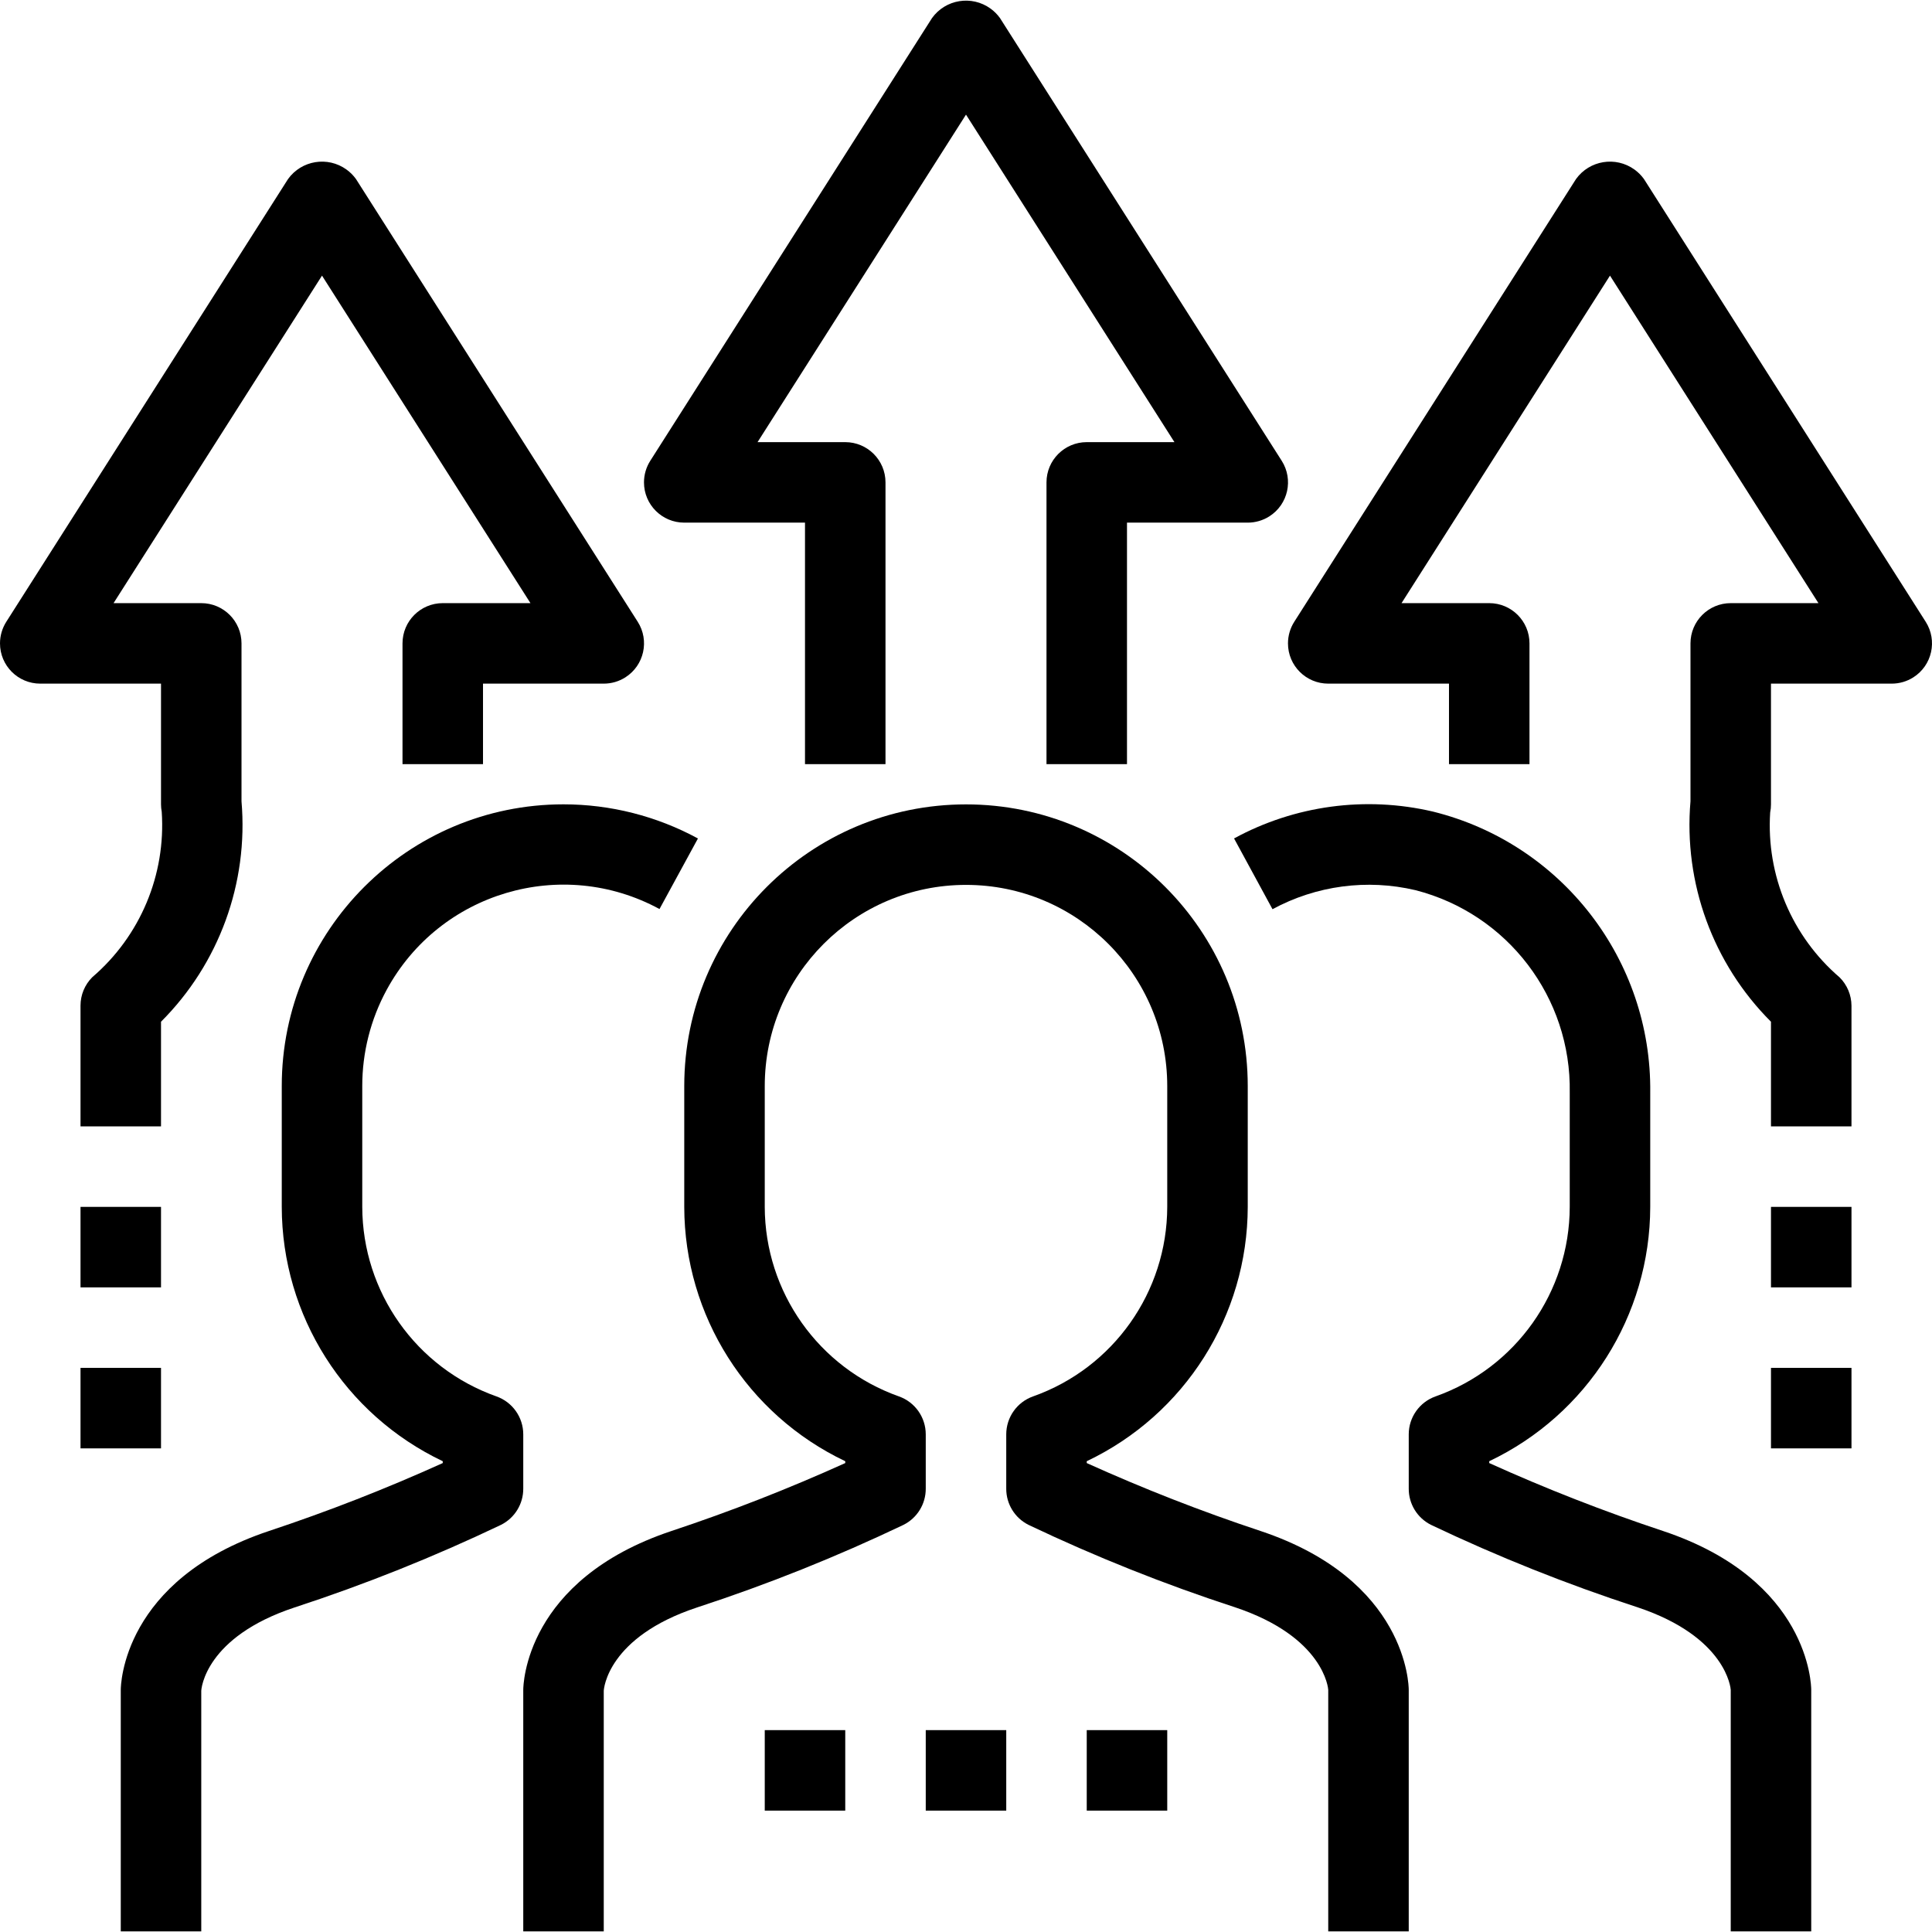
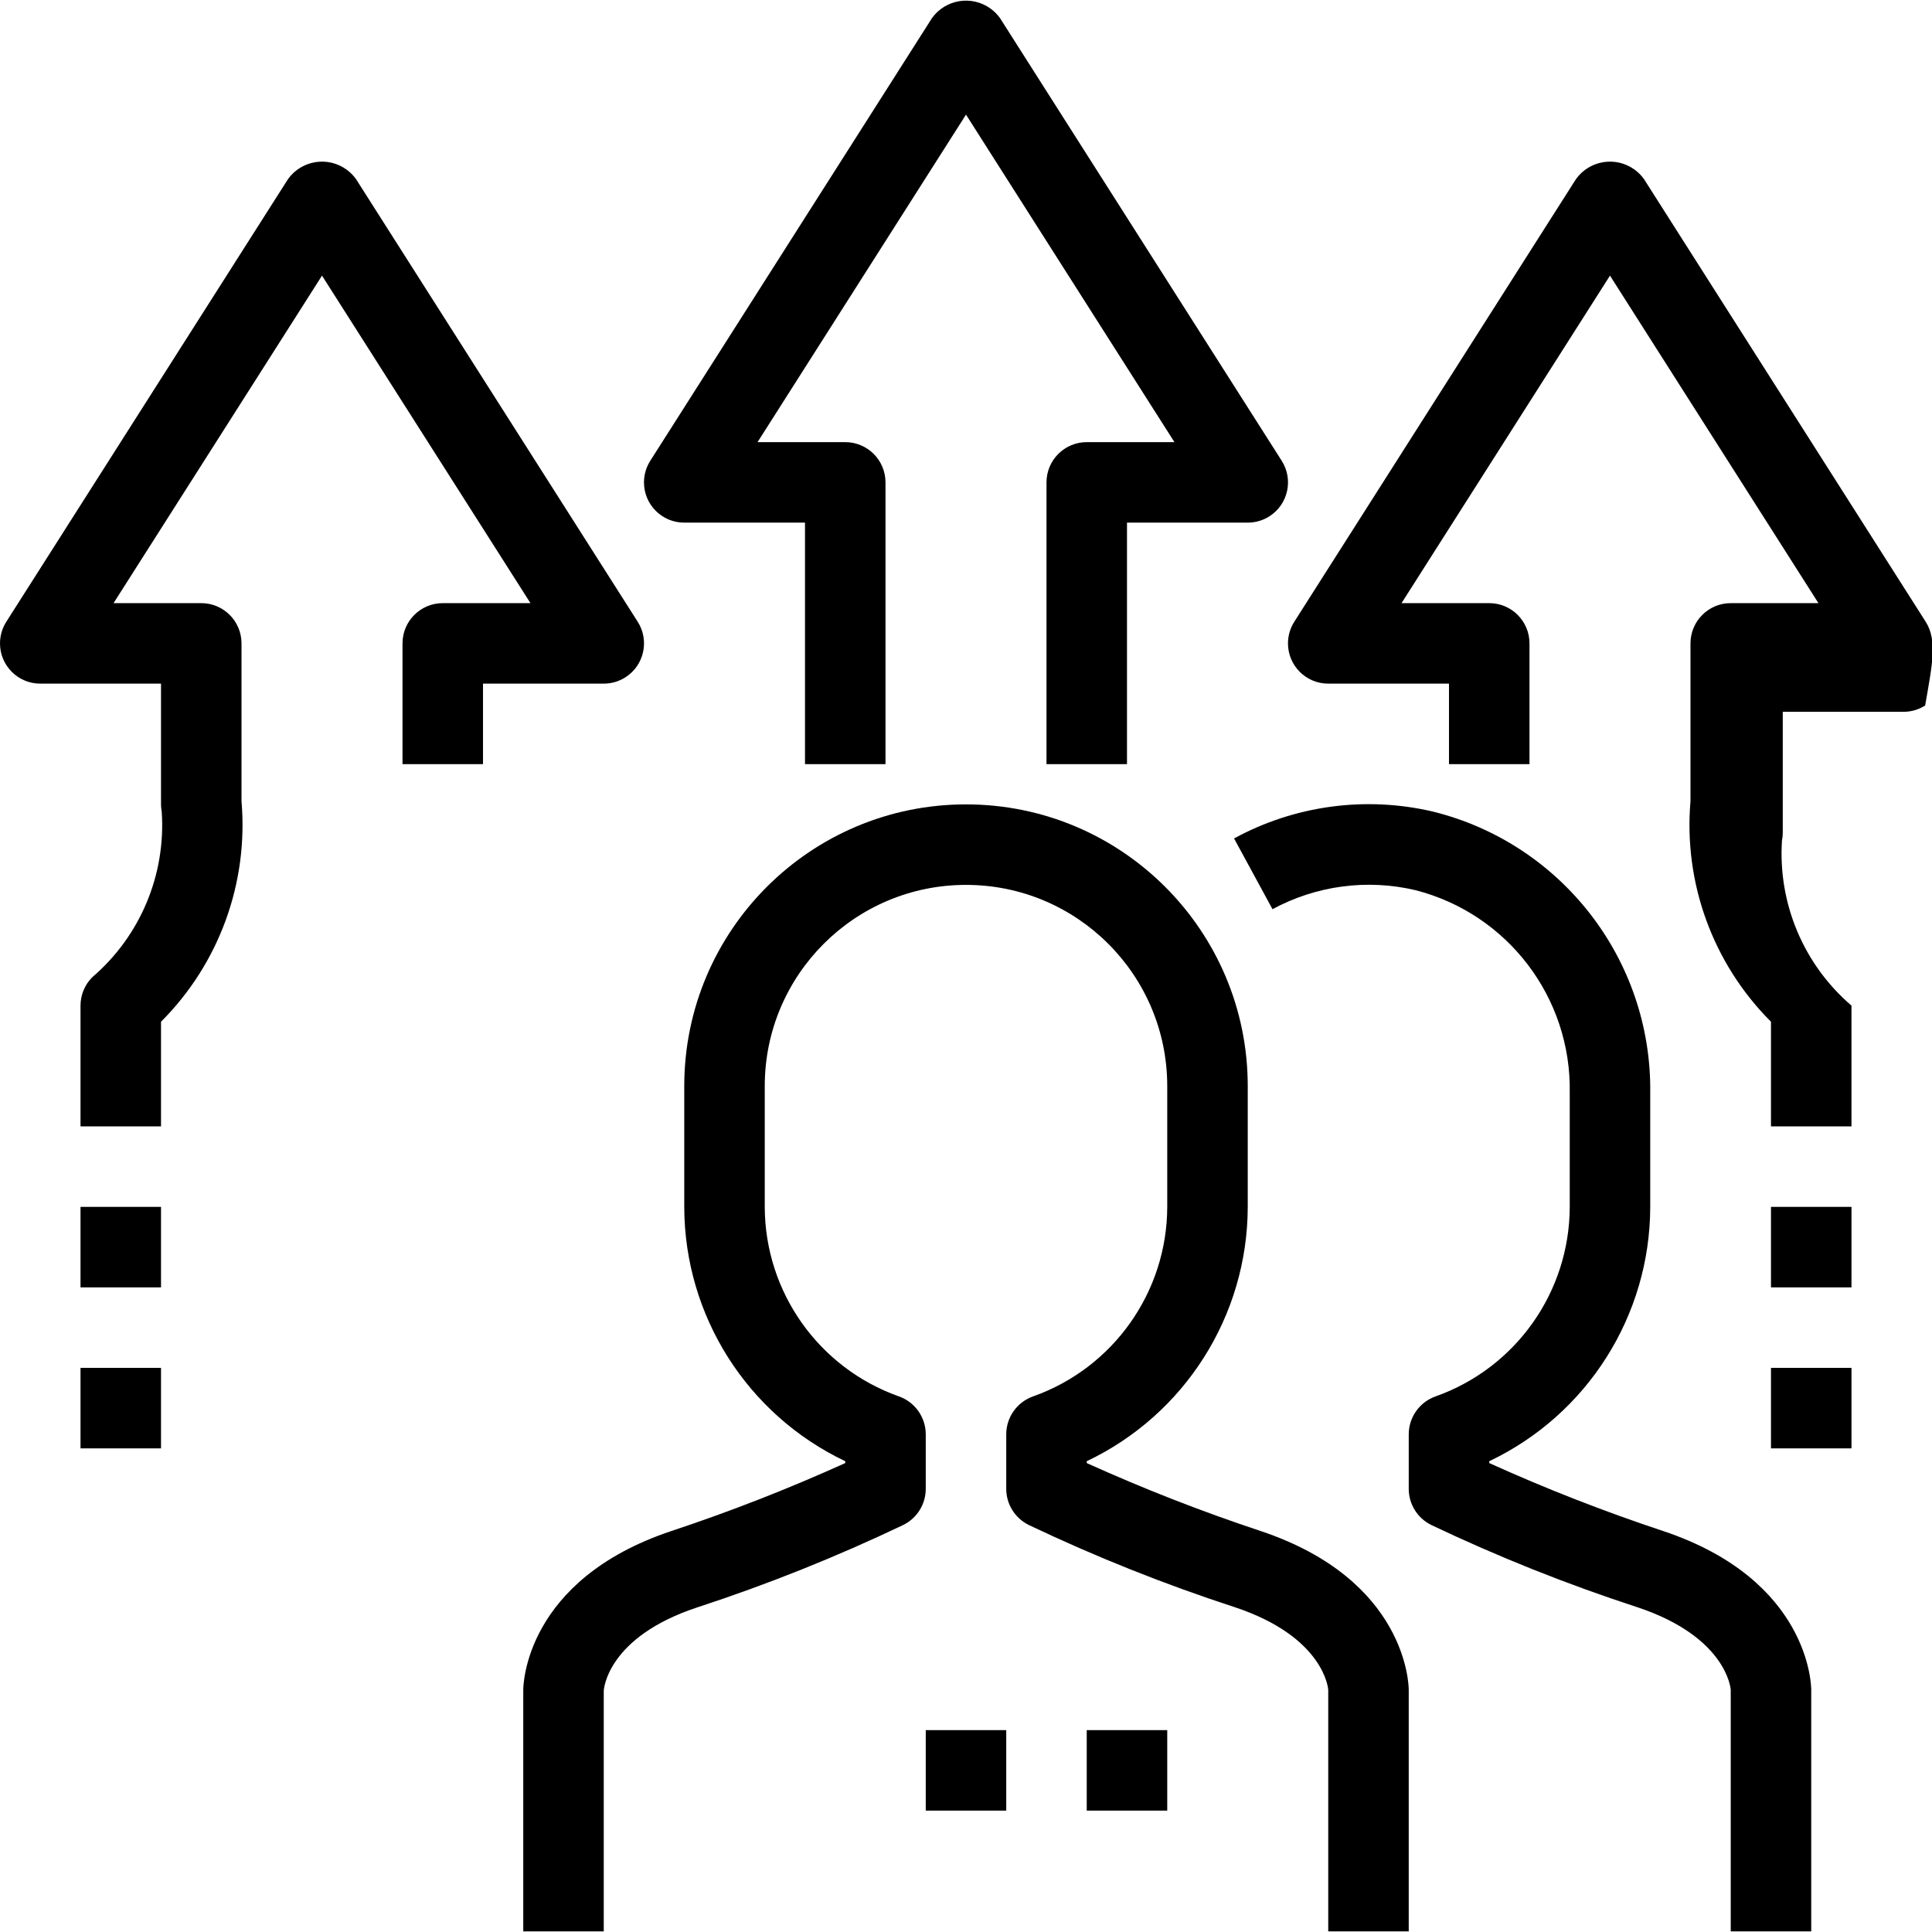
<svg xmlns="http://www.w3.org/2000/svg" version="1.1" id="Capa_1" x="0px" y="0px" viewBox="0 0 512.01 512.01" style="enable-background:new 0 0 512.01 512.01;">
  <g>
    <g>
      <rect x="21.338" y="319.842" width="21.333" height="21.333" fill="#000000" />
    </g>
  </g>
  <g>
    <g>
      <rect x="21.338" y="362.509" width="21.333" height="21.333" fill="#000000" />
    </g>
  </g>
  <g>
    <g>
      <path d="M334.042,405.73c-15.648-5.194-31.015-11.201-46.037-17.995v-0.491c26.022-12.369,42.62-38.591,42.667-67.403v-32    c0-41.237-33.429-74.667-74.667-74.667s-74.667,33.429-74.667,74.667v32c0.046,28.812,16.645,55.034,42.667,67.403v0.491    c-15.023,6.794-30.389,12.8-46.037,17.995c-38.848,12.949-39.296,40.928-39.296,42.112v64h21.333V448.13    c0-0.576,1.067-14.293,24.704-22.123c18.698-6.109,36.98-13.424,54.731-21.899c3.634-1.816,5.921-5.538,5.899-9.6v-14.389    c-0.003-4.515-2.848-8.54-7.104-10.048c-21.277-7.546-35.513-27.654-35.563-50.229v-32c0-29.455,23.878-53.333,53.333-53.333    s53.333,23.878,53.333,53.333v32c-0.049,22.576-14.285,42.683-35.563,50.229c-4.256,1.508-7.101,5.533-7.104,10.048v14.389    c-0.022,4.062,2.265,7.784,5.899,9.6c17.752,8.457,36.034,15.754,54.731,21.845c23.637,7.883,24.704,21.6,24.704,21.888v64h21.333    v-64C373.338,446.658,372.89,418.679,334.042,405.73z" fill="#000000" />
    </g>
  </g>
  <g>
    <g>
-       <path d="M149.325,213.162c-41.237,0.007-74.661,33.442-74.654,74.68v32c0.046,28.812,16.645,55.034,42.667,67.403v0.491    c-15.023,6.794-30.389,12.8-46.037,17.995c-38.848,12.949-39.296,40.928-39.296,42.112v64h21.333V448.13    c0-0.576,1.067-14.293,24.704-22.123c18.698-6.109,36.98-13.424,54.731-21.899c3.634-1.816,5.921-5.538,5.899-9.6v-14.389    c-0.003-4.515-2.848-8.54-7.104-10.048c-21.277-7.546-35.513-27.654-35.563-50.229v-32c-0.01-8.905,2.211-17.672,6.458-25.499    c14.05-25.888,46.427-35.485,72.315-21.435l10.187-18.699C174.025,216.27,161.773,213.16,149.325,213.162z" fill="#000000" />
-     </g>
+       </g>
  </g>
  <g>
    <g>
      <rect x="245.338" y="458.509" width="21.333" height="21.333" fill="#000000" />
    </g>
  </g>
  <g>
    <g>
      <rect x="288.004" y="458.509" width="21.333" height="21.333" fill="#000000" />
    </g>
  </g>
  <g>
    <g>
-       <rect x="202.671" y="458.509" width="21.333" height="21.333" fill="#000000" />
-     </g>
+       </g>
  </g>
  <g>
    <g>
      <path d="M480.004,511.842l0-64c0-1.184-0.448-29.163-39.296-42.112c-15.648-5.194-31.015-11.201-46.037-17.995v-0.491    c26.022-12.369,42.62-38.591,42.667-67.403v-30.251c0.416-35.186-23.425-66.036-57.579-74.507    c-17.849-4.18-36.612-1.648-52.715,7.115l10.187,18.752c11.58-6.27,25.06-8.066,37.877-5.045    c24.426,6.255,41.353,28.475,40.896,53.685v30.251c-0.049,22.576-14.285,42.683-35.563,50.229    c-4.256,1.508-7.101,5.533-7.104,10.048v14.389c-0.022,4.062,2.265,7.784,5.899,9.6c17.752,8.457,36.034,15.754,54.731,21.845    c23.637,7.883,24.704,21.6,24.704,21.888v64H480.004z" fill="#000000" />
    </g>
  </g>
  <g>
    <g>
      <path d="M339.674,122.114L265.007,4.781c-0.699-0.971-1.55-1.822-2.521-2.521c-4.972-3.58-11.905-2.451-15.484,2.521    l-74.667,117.333c-1.091,1.713-1.669,3.702-1.668,5.732c0.002,5.891,4.78,10.665,10.671,10.662h32v64h21.333v-74.667    c0-5.891-4.776-10.667-10.667-10.667h-23.243l55.243-86.795l55.243,86.795h-23.243c-5.891,0-10.667,4.776-10.667,10.667v74.667    h21.333v-64h32c2.031,0.001,4.019-0.578,5.732-1.668C341.373,133.677,342.837,127.084,339.674,122.114z" fill="#000000" />
    </g>
  </g>
  <g>
    <g>
      <path d="M169.007,164.781L94.34,47.447c-0.699-0.971-1.55-1.822-2.521-2.521c-4.972-3.58-11.905-2.451-15.484,2.521L1.668,164.781    c-1.09,1.713-1.669,3.702-1.668,5.732c0.002,5.891,4.78,10.665,10.671,10.662h32v32c0.005,0.662,0.07,1.323,0.192,1.973    c1.121,16.691-5.699,32.932-18.4,43.819c-2.001,2-3.125,4.713-3.125,7.541v32h21.333v-27.733    c15.38-15.37,23.187-36.747,21.333-58.411v-41.856c0-5.891-4.776-10.667-10.667-10.667H30.095l55.243-86.795l55.243,86.795    h-23.243c-5.891,0-10.667,4.776-10.667,10.667v32h21.333v-21.333h32c2.031,0.001,4.019-0.578,5.732-1.668    C170.706,176.343,172.171,169.75,169.007,164.781z" fill="#000000" />
    </g>
  </g>
  <g>
    <g>
-       <path d="M510.34,164.781L435.674,47.447c-0.699-0.971-1.55-1.822-2.521-2.521c-4.972-3.58-11.905-2.451-15.484,2.521    l-74.667,117.333c-1.09,1.713-1.669,3.702-1.668,5.732c0.003,5.891,4.78,10.665,10.671,10.662h32v21.333h21.333v-32    c0-5.891-4.776-10.667-10.667-10.667h-23.243l55.243-86.795l55.243,86.795h-23.243c-5.891,0-10.667,4.776-10.667,10.667v41.845    c-1.857,21.668,5.951,43.049,21.333,58.421v27.733h21.333l0-32c-0.02-2.803-1.143-5.485-3.125-7.467    c-12.677-10.869-19.501-27.07-18.421-43.733c0.143-0.702,0.214-1.417,0.213-2.133v-32h32c2.031,0.001,4.019-0.578,5.732-1.668    C512.04,176.343,513.504,169.75,510.34,164.781z" fill="#000000" />
+       <path d="M510.34,164.781L435.674,47.447c-0.699-0.971-1.55-1.822-2.521-2.521c-4.972-3.58-11.905-2.451-15.484,2.521    l-74.667,117.333c-1.09,1.713-1.669,3.702-1.668,5.732c0.003,5.891,4.78,10.665,10.671,10.662h32v21.333h21.333v-32    c0-5.891-4.776-10.667-10.667-10.667h-23.243l55.243-86.795l55.243,86.795h-23.243c-5.891,0-10.667,4.776-10.667,10.667v41.845    c-1.857,21.668,5.951,43.049,21.333,58.421v27.733h21.333l0-32c-12.677-10.869-19.501-27.07-18.421-43.733c0.143-0.702,0.214-1.417,0.213-2.133v-32h32c2.031,0.001,4.019-0.578,5.732-1.668    C512.04,176.343,513.504,169.75,510.34,164.781z" fill="#000000" />
    </g>
  </g>
  <g>
    <g>
      <rect x="469.338" y="362.509" width="21.333" height="21.333" fill="#000000" />
    </g>
  </g>
  <g>
    <g>
      <rect x="469.338" y="319.842" width="21.333" height="21.333" fill="#000000" />
    </g>
  </g>
  <g>
</g>
  <g>
</g>
  <g>
</g>
  <g>
</g>
  <g>
</g>
  <g>
</g>
  <g>
</g>
  <g>
</g>
  <g>
</g>
  <g>
</g>
  <g>
</g>
  <g>
</g>
  <g>
</g>
  <g>
</g>
  <g>
</g>
</svg>